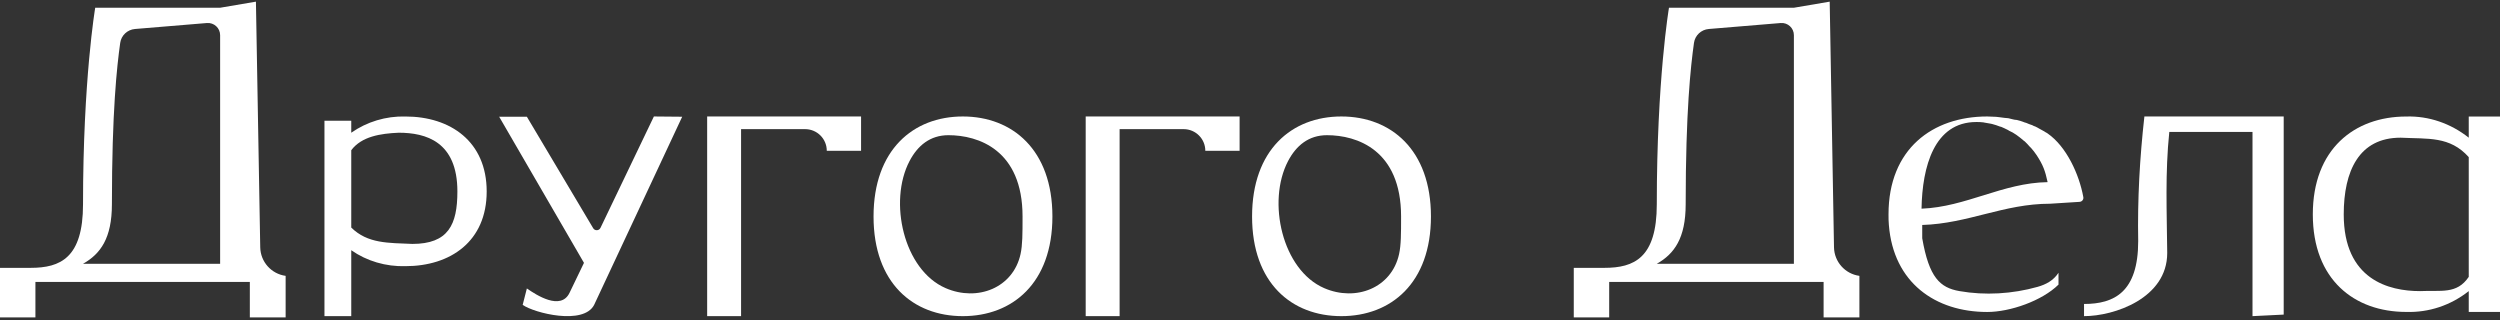
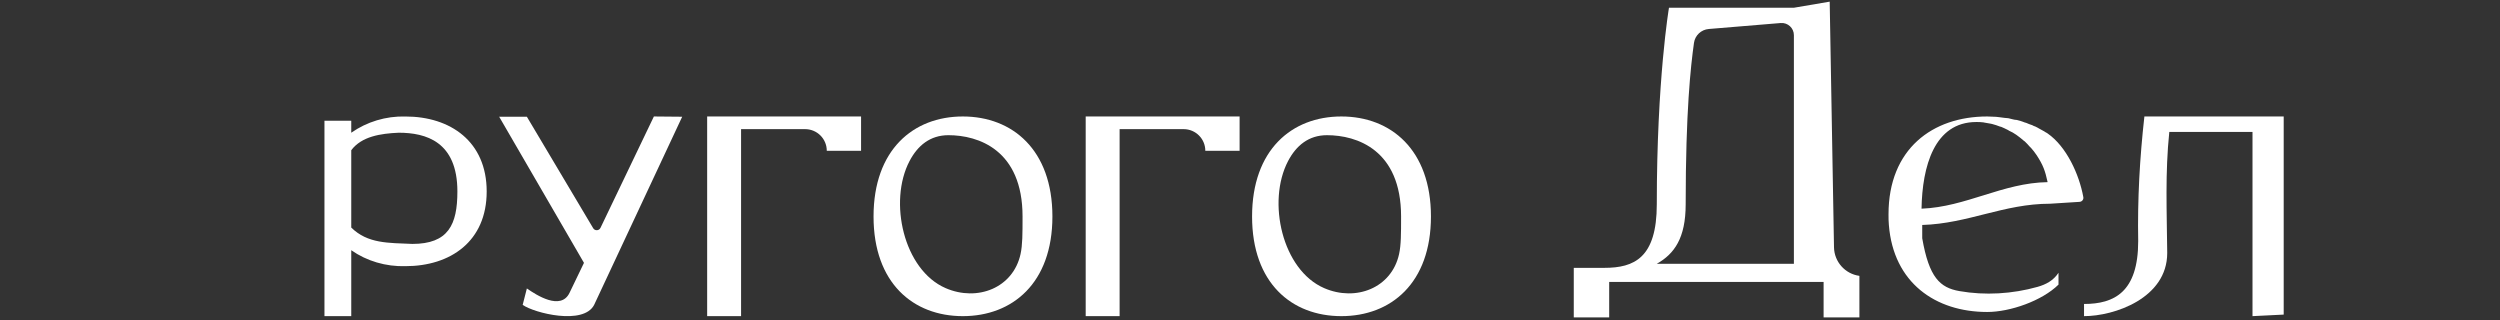
<svg xmlns="http://www.w3.org/2000/svg" width="601" height="77" viewBox="0 0 601 77" fill="none">
  <rect x="0" y="0" width="601" height="77" fill="#333333" stroke="none" />
  <path d="M198.758 28L207 28V36.249H198.758V36.249C198.758 33.374 196.428 31.045 193.554 31.045H178.154V76H170V28H198.758Z" fill="white" />
  <path d="M289.758 28L298 28V36.249H289.758V36.249C289.758 33.374 287.428 31.045 284.554 31.045H269.154V76H261V28H289.758Z" fill="white" />
  <path d="M97.465 28.008C108.272 28.008 117 34.015 117 46.029C117 58.043 108.272 63.986 97.465 63.986C92.755 64.114 88.183 62.772 84.442 60.152V76H78V29.03H84.442V31.906C88.183 29.286 92.755 27.88 97.465 28.008ZM99.125 58.638C107.784 58.638 109.958 54.017 109.958 46.029C109.958 34.015 102.352 31.906 95.84 31.906C91.476 32.098 86.936 32.79 84.442 36.113V54.704C88.391 58.602 93.375 58.383 99.125 58.638Z" fill="white" />
  <path d="M440.894 59.446C440.955 62.929 443.548 65.846 447 66.316V66.316V76.295H438.394V67.781H386.848V76.295H378.334V64.391H385.693C392.835 64.391 398.293 62.013 398.293 49.103C398.293 19.073 401.222 1.861 401.222 1.861H431.252L439.859 0.396L440.894 59.446ZM398.293 63.414H414.52H431.252V8.457C431.252 6.743 429.787 5.394 428.079 5.536L410.785 6.97C408.968 7.12 407.484 8.502 407.232 10.308C406.442 15.965 405.237 26.79 405.237 49.103C405.237 57.252 402.504 61.034 398.293 63.414Z" fill="white" />
-   <path d="M62.56 59.446C62.621 62.929 65.214 65.846 68.666 66.316V66.316V76.295H60.06V67.781H8.515V76.295H0V64.391H7.36C14.501 64.391 19.959 62.013 19.959 49.103C19.959 19.073 22.889 1.861 22.889 1.861H52.919L61.525 0.396L62.56 59.446ZM19.959 63.414H36.186H52.919V8.457C52.919 6.743 51.454 5.394 49.745 5.536L32.452 6.97C30.634 7.12 29.15 8.502 28.898 10.308C28.108 15.965 26.903 26.79 26.903 49.103C26.903 57.252 24.171 61.034 19.959 63.414Z" fill="white" />
-   <path d="M593.487 28.011H601V74.989H593.487V69.983C589.171 73.404 583.895 75.156 578.46 74.989C565.991 74.989 556 67.229 556 51.541C556 35.854 565.991 28.011 578.46 28.011C583.895 27.844 589.171 29.679 593.487 33.1V28.011ZM581.781 69.983C586.817 69.732 590.609 70.817 593.487 66.561V37.773C588.931 32.683 583.728 33.434 577.094 33.1C567.103 33.1 563.433 41.111 563.433 51.541C563.433 67.229 574.268 69.983 581.781 69.983Z" fill="white" />
  <path d="M231.462 28C243.377 28 253 36.014 253 52.043C253 68.071 243.377 76 231.462 76C219.547 76 210 68.071 210 52.043C210 36.014 219.547 28 231.462 28ZM227.335 69.267C234.98 72.573 243.55 69.219 245.338 61.085C245.821 58.89 245.821 56.167 245.821 52.043C245.821 36.014 235.179 32.5 228 32.5C223.605 32.5 220.608 34.99 218.652 38.718C213.538 48.468 217.23 64.896 227.335 69.267V69.267Z" fill="white" />
  <path d="M322.462 28C334.377 28 344 36.014 344 52.043C344 68.071 334.377 76 322.462 76C310.547 76 301 68.071 301 52.043C301 36.014 310.547 28 322.462 28ZM318.335 69.267C325.98 72.573 334.55 69.219 336.338 61.085C336.821 58.89 336.821 56.167 336.821 52.043C336.821 36.014 326.179 32.5 319 32.5C314.605 32.5 311.608 34.99 309.652 38.718C304.538 48.468 308.23 64.896 318.335 69.267V69.267Z" fill="white" />
  <path d="M540.256 28L549 28V75.628L541.5 76V31.713L521.5 31.713C520.477 41.639 520.907 50.806 521 60.82C521 71.704 508.256 76 501 76V73.075C508.256 73.075 514.023 70.23 514.023 57.953C513.837 47.939 514.395 37.926 515.512 28H540.256Z" fill="white" />
  <path d="M157.194 28L164 28.062L142.828 73.296C140.277 78.237 128.466 75.272 125.651 73.296L126.658 69.343C128.968 70.948 134.815 74.73 136.909 70.409L142.828 58.125L140.386 63.193L120 28.062H126.658L142.596 54.854C143.004 55.54 144.012 55.495 144.357 54.775L157.194 28Z" fill="white" />
  <path d="M471.055 69.981C477.222 71.065 483.773 70.664 489.801 68.969C491.846 68.395 493.633 67.452 494.863 65.578V68.417C490.895 72.333 483.212 75 477.724 75C465.313 75 455.182 68 454.084 54.083C454 53.25 454 52.417 454 51.5C454 35.833 464.553 28 477.724 28C478.4 28 479.16 28.083 479.835 28.083C480.088 28.083 480.342 28.167 480.595 28.167C481.017 28.25 481.439 28.25 481.861 28.333C482.199 28.333 482.452 28.417 482.79 28.417C483.128 28.5 483.465 28.583 483.803 28.667C484.141 28.75 484.478 28.833 484.816 28.833C485.154 28.917 485.407 29 485.745 29.083C486.083 29.167 486.42 29.333 486.674 29.417C487.011 29.5 487.265 29.583 487.602 29.75C487.856 29.833 488.193 30 488.531 30.083C488.784 30.25 489.038 30.333 489.291 30.417C489.629 30.583 489.966 30.75 490.22 30.917C490.473 31.083 490.726 31.167 490.979 31.333C491.317 31.5 491.57 31.667 491.824 31.833C491.993 31.917 492.161 32 492.246 32.083C496.763 35.212 499.844 41.902 500.833 47.398C500.936 47.968 500.508 48.488 499.93 48.525L492.837 48.975C481.692 48.975 473.163 53.75 462.103 54.083V57.277C463.75 66.74 466.374 69.158 471.055 69.981ZM475.107 29.333C464.976 29.333 462.105 40.083 461.936 50.167C472.659 49.75 481.439 43.954 492.246 43.787C491.655 41.037 491.148 39.667 489.629 37.333C489.206 36.667 488.7 36.083 488.278 35.583C488.193 35.5 488.024 35.333 487.94 35.25C487.602 34.833 487.18 34.417 486.758 34C486.589 33.917 486.42 33.75 486.336 33.667C485.829 33.25 485.323 32.833 484.732 32.417C484.141 32 483.55 31.667 482.959 31.417C482.874 31.333 482.705 31.25 482.537 31.167C482.114 30.917 481.608 30.75 481.101 30.5C481.017 30.5 480.848 30.417 480.764 30.417C480.173 30.167 479.582 30 478.991 29.833C478.906 29.833 478.737 29.75 478.653 29.75C478.146 29.667 477.724 29.583 477.218 29.5C477.049 29.5 476.88 29.417 476.796 29.417C476.205 29.333 475.614 29.333 475.107 29.333Z" fill="white" />
</svg>